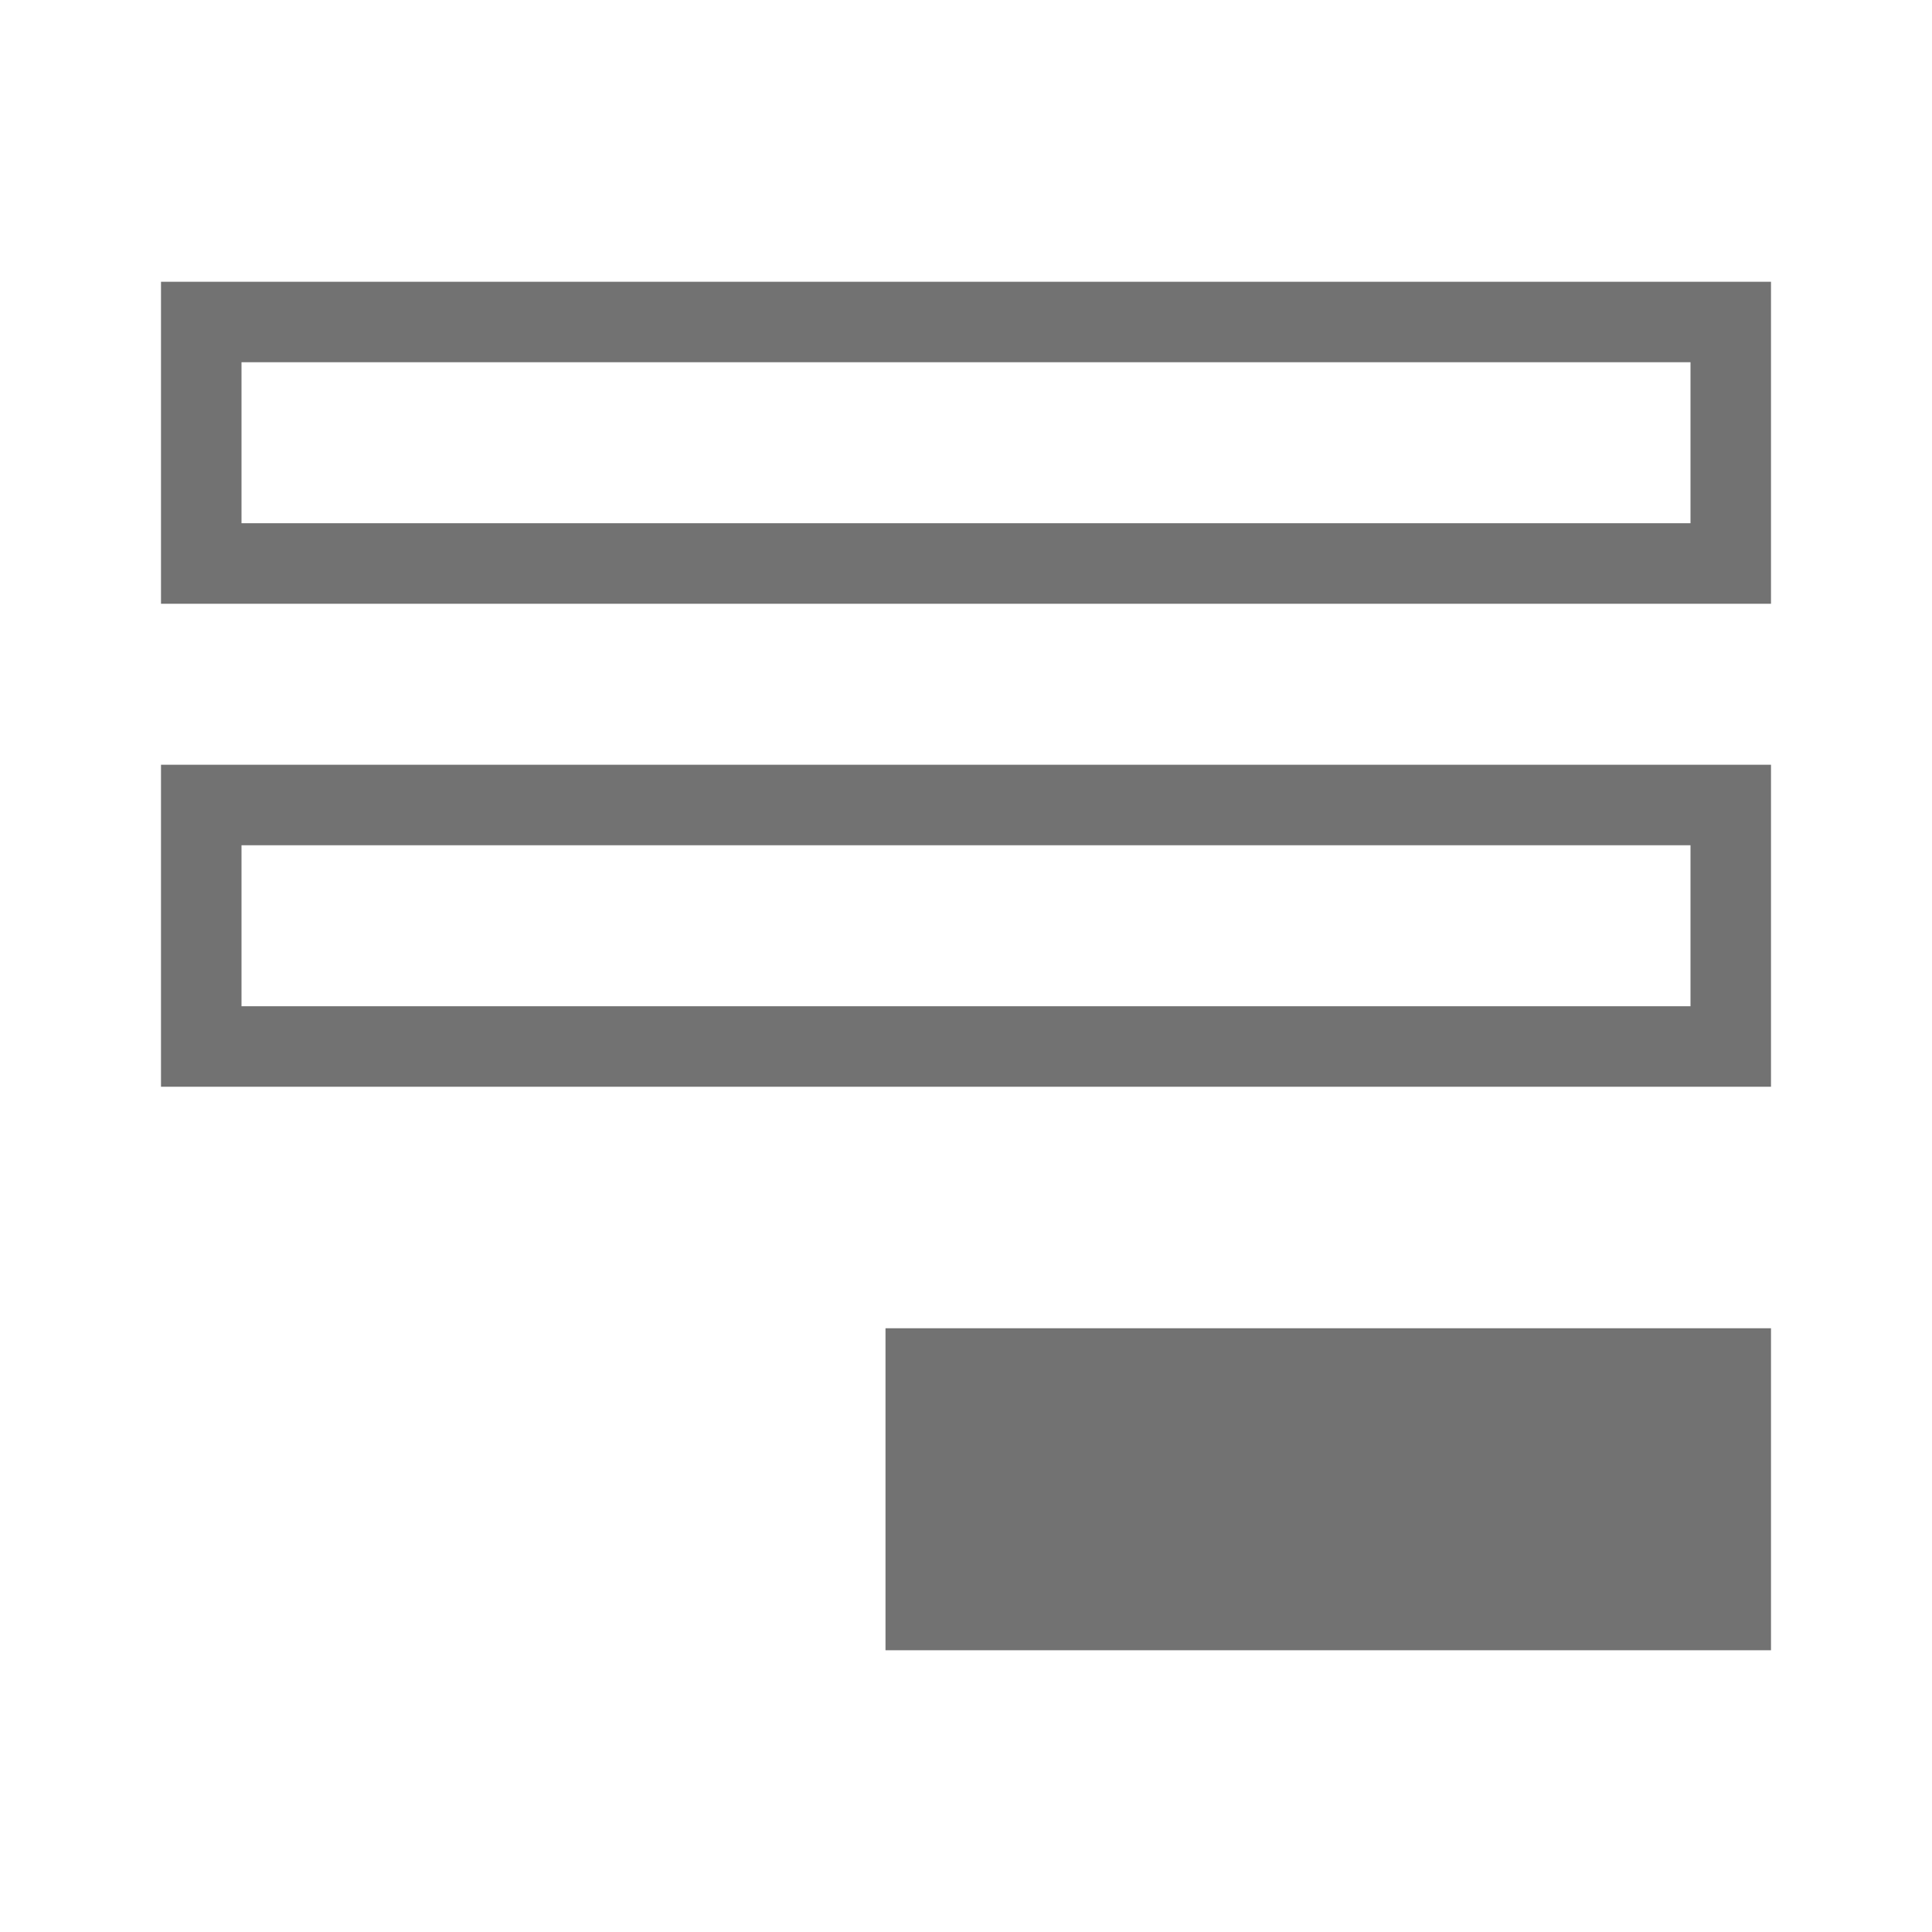
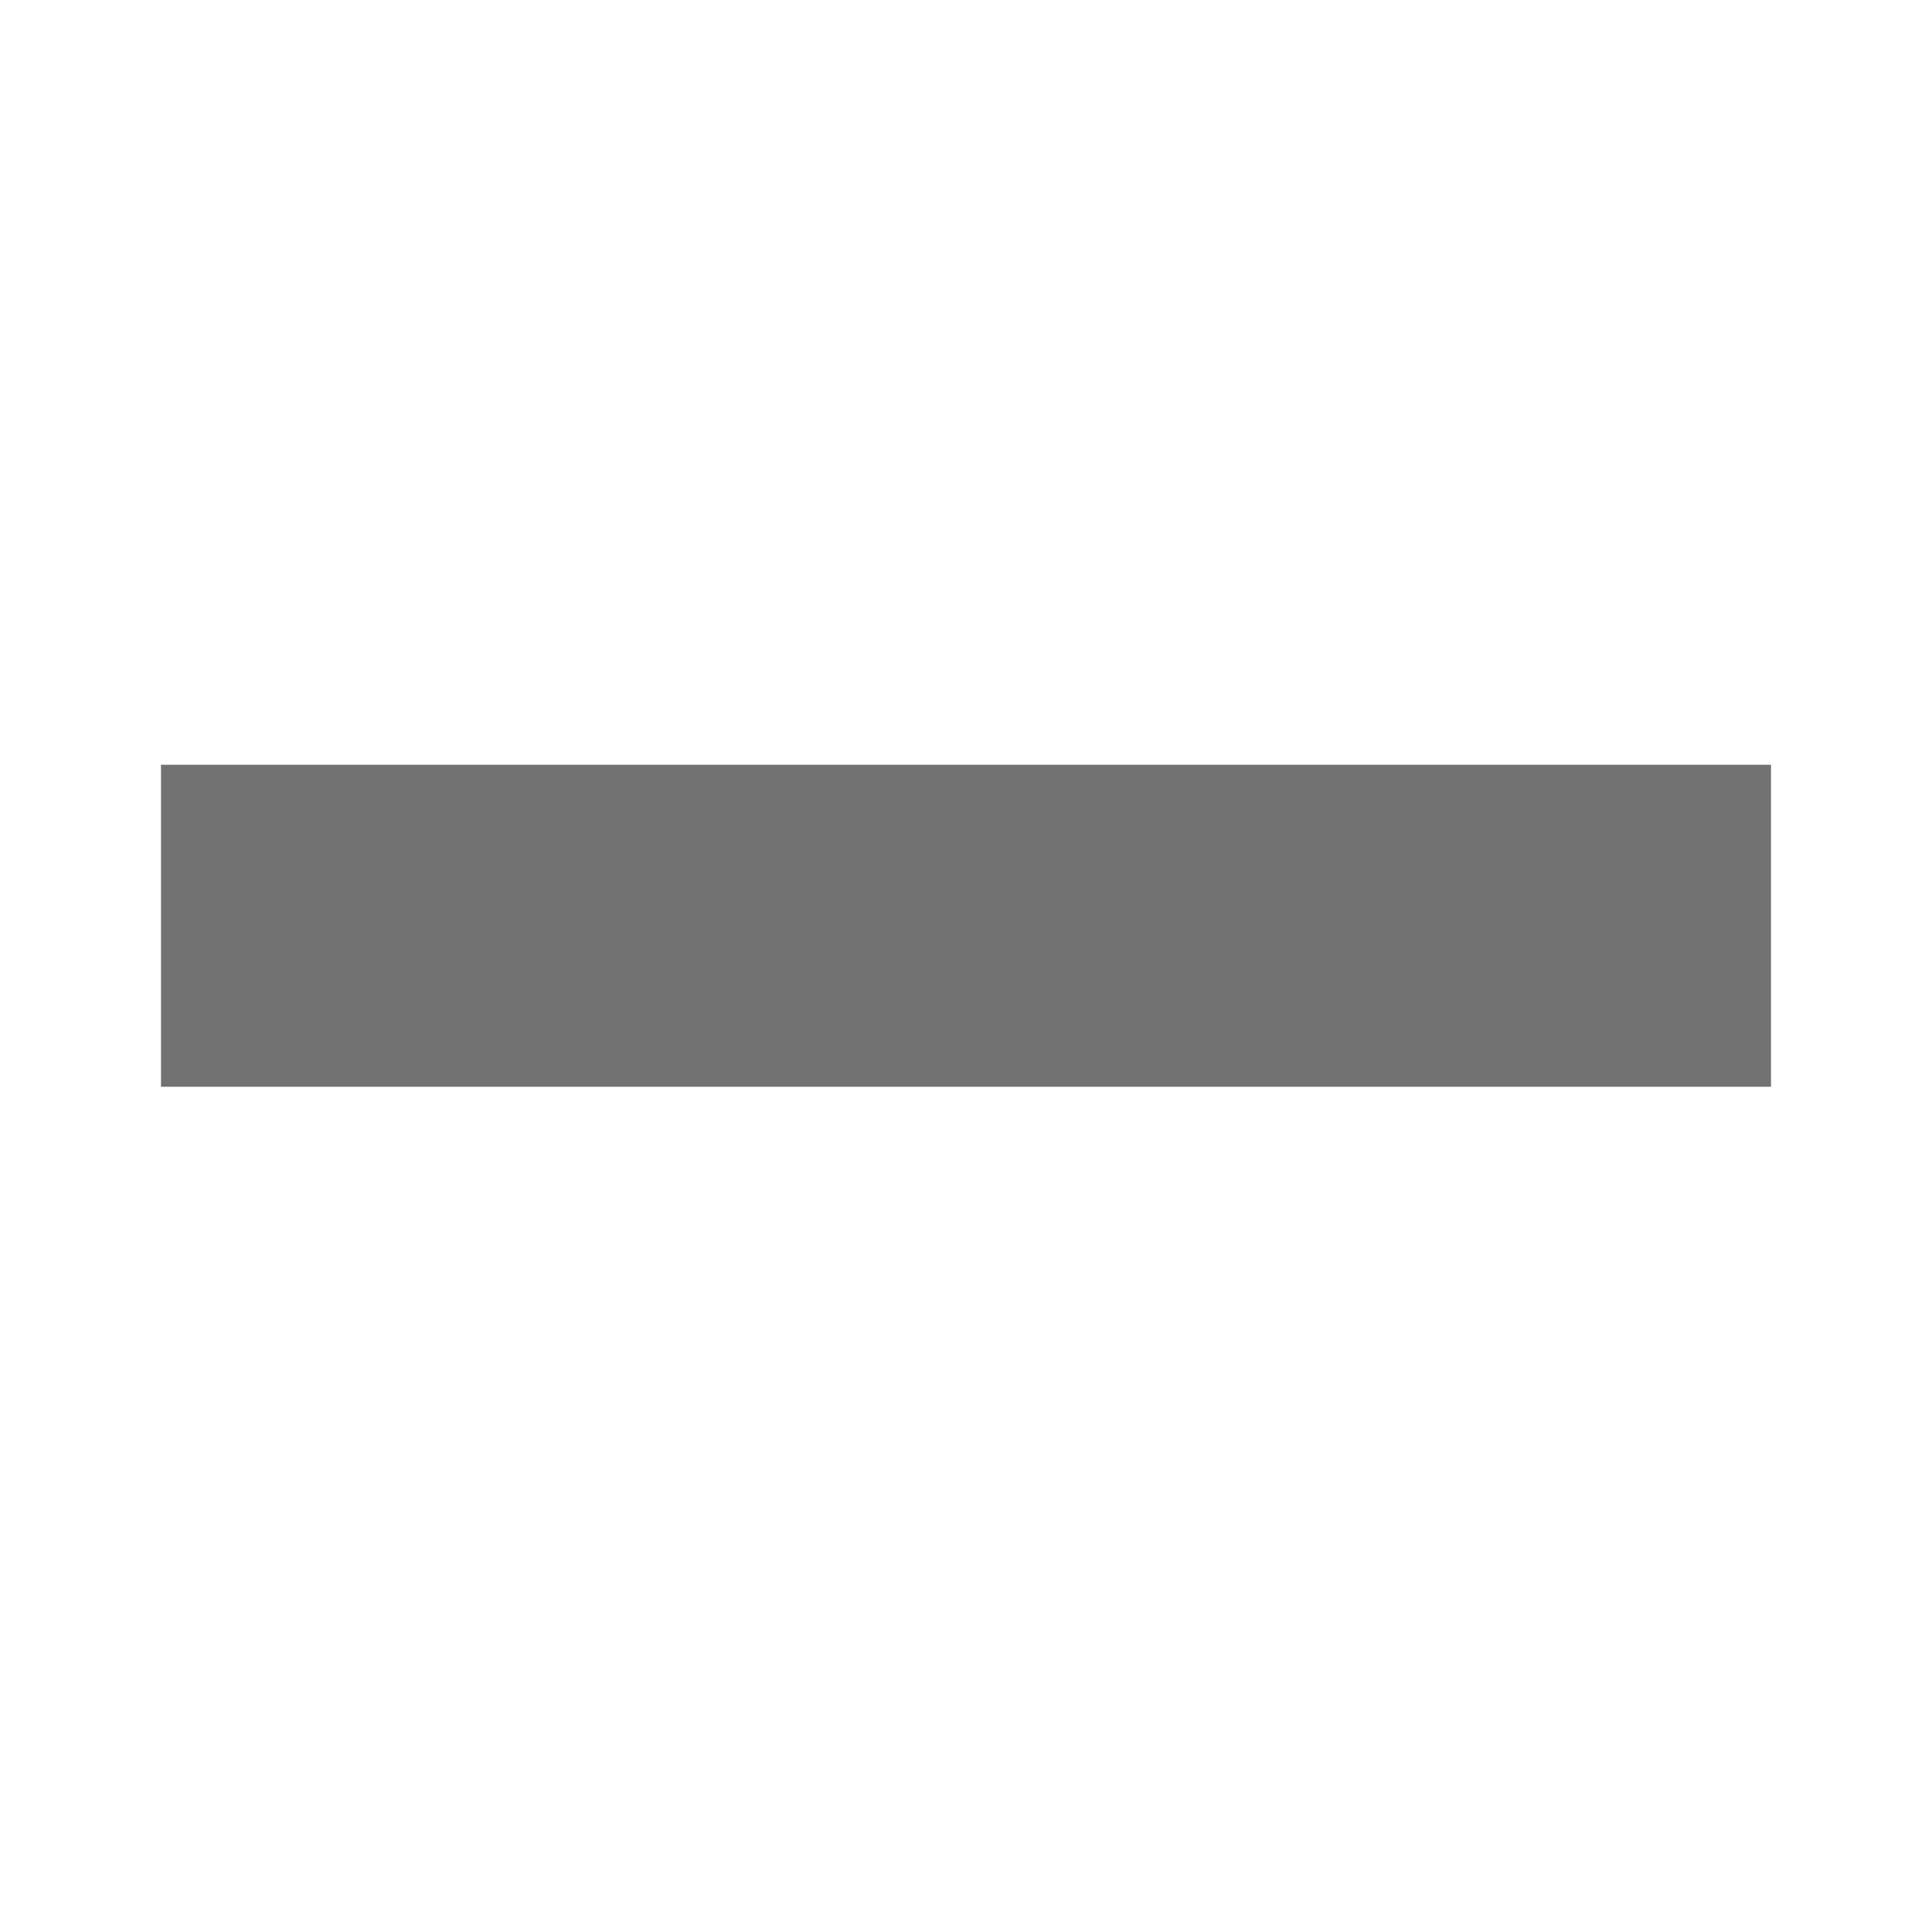
<svg xmlns="http://www.w3.org/2000/svg" version="1.1" id="Ebene_1" x="0px" y="0px" width="48px" height="48px" viewBox="0 0 48 48" enable-background="new 0 0 48 48" xml:space="preserve">
  <g>
-     <path fill="#727272" d="M4,7v8h40V7H4z M42,13H6V9h36V13z" />
-     <path fill="#727272" d="M4,27h40v-8H4V27z M6,21h36v4H6V21z" />
-     <rect x="22" y="33" fill="#727272" width="22" height="8" />
+     <path fill="#727272" d="M4,27h40v-8H4V27z M6,21v4H6V21z" />
  </g>
</svg>